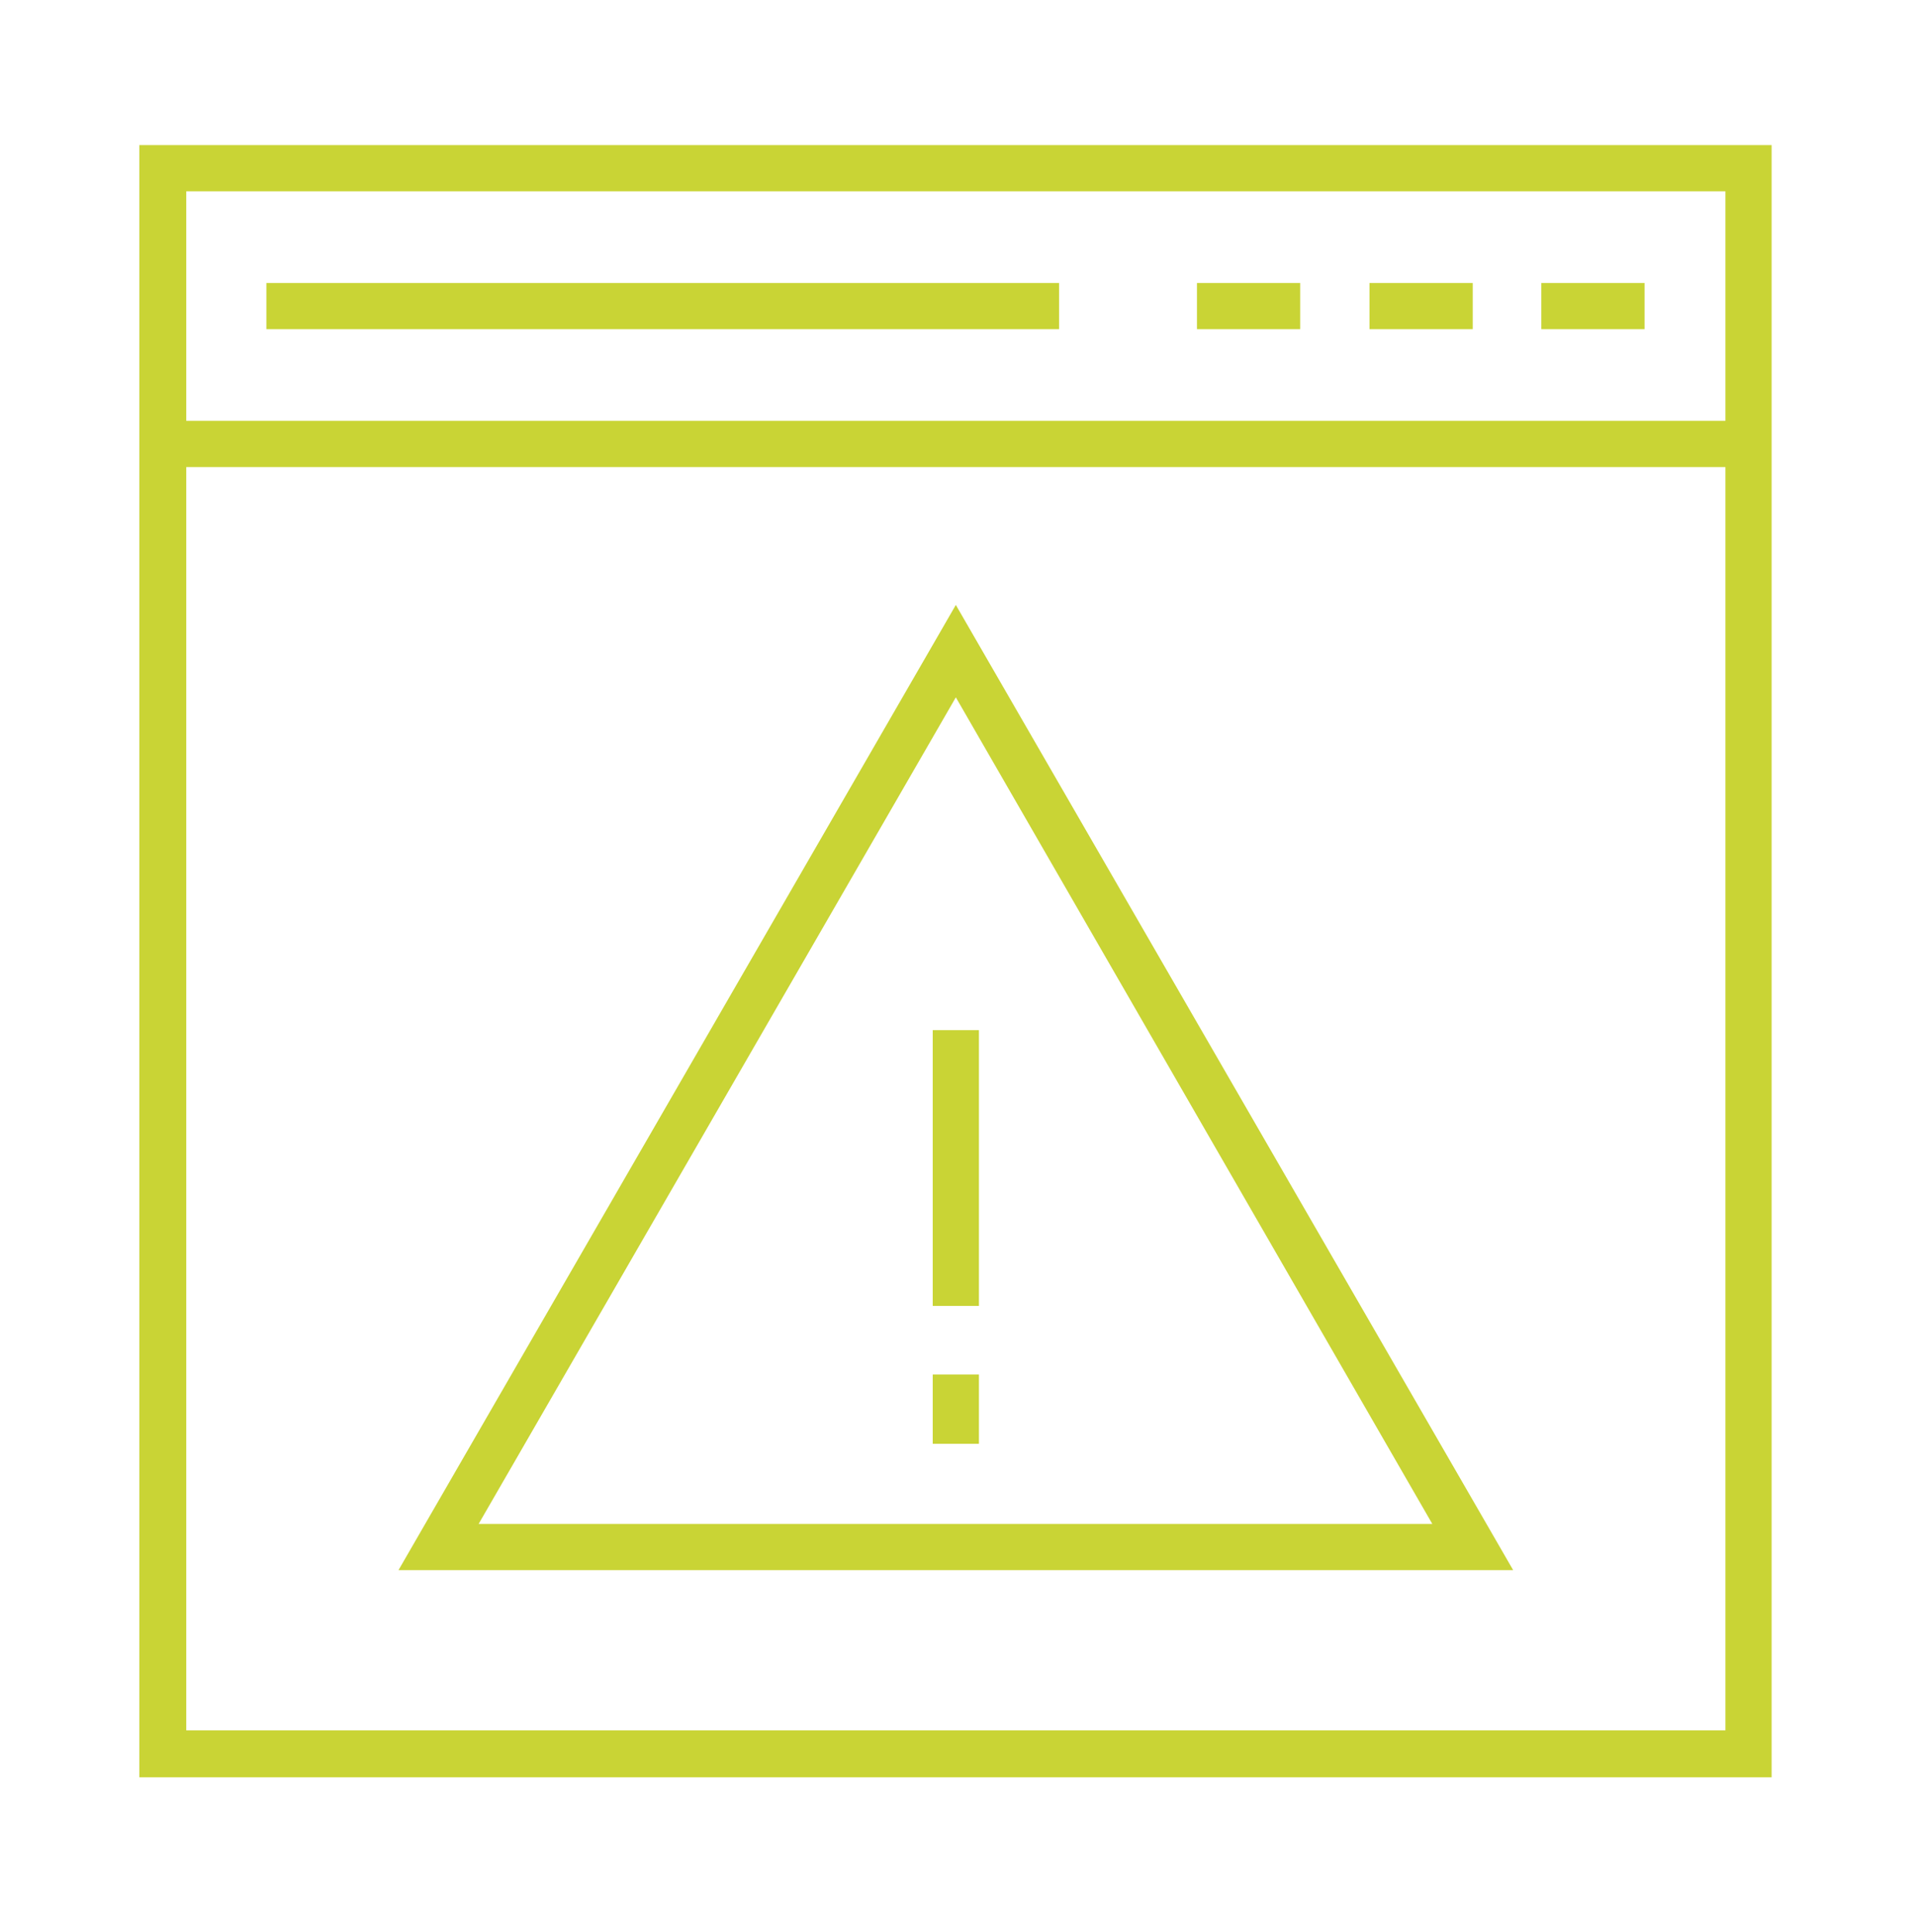
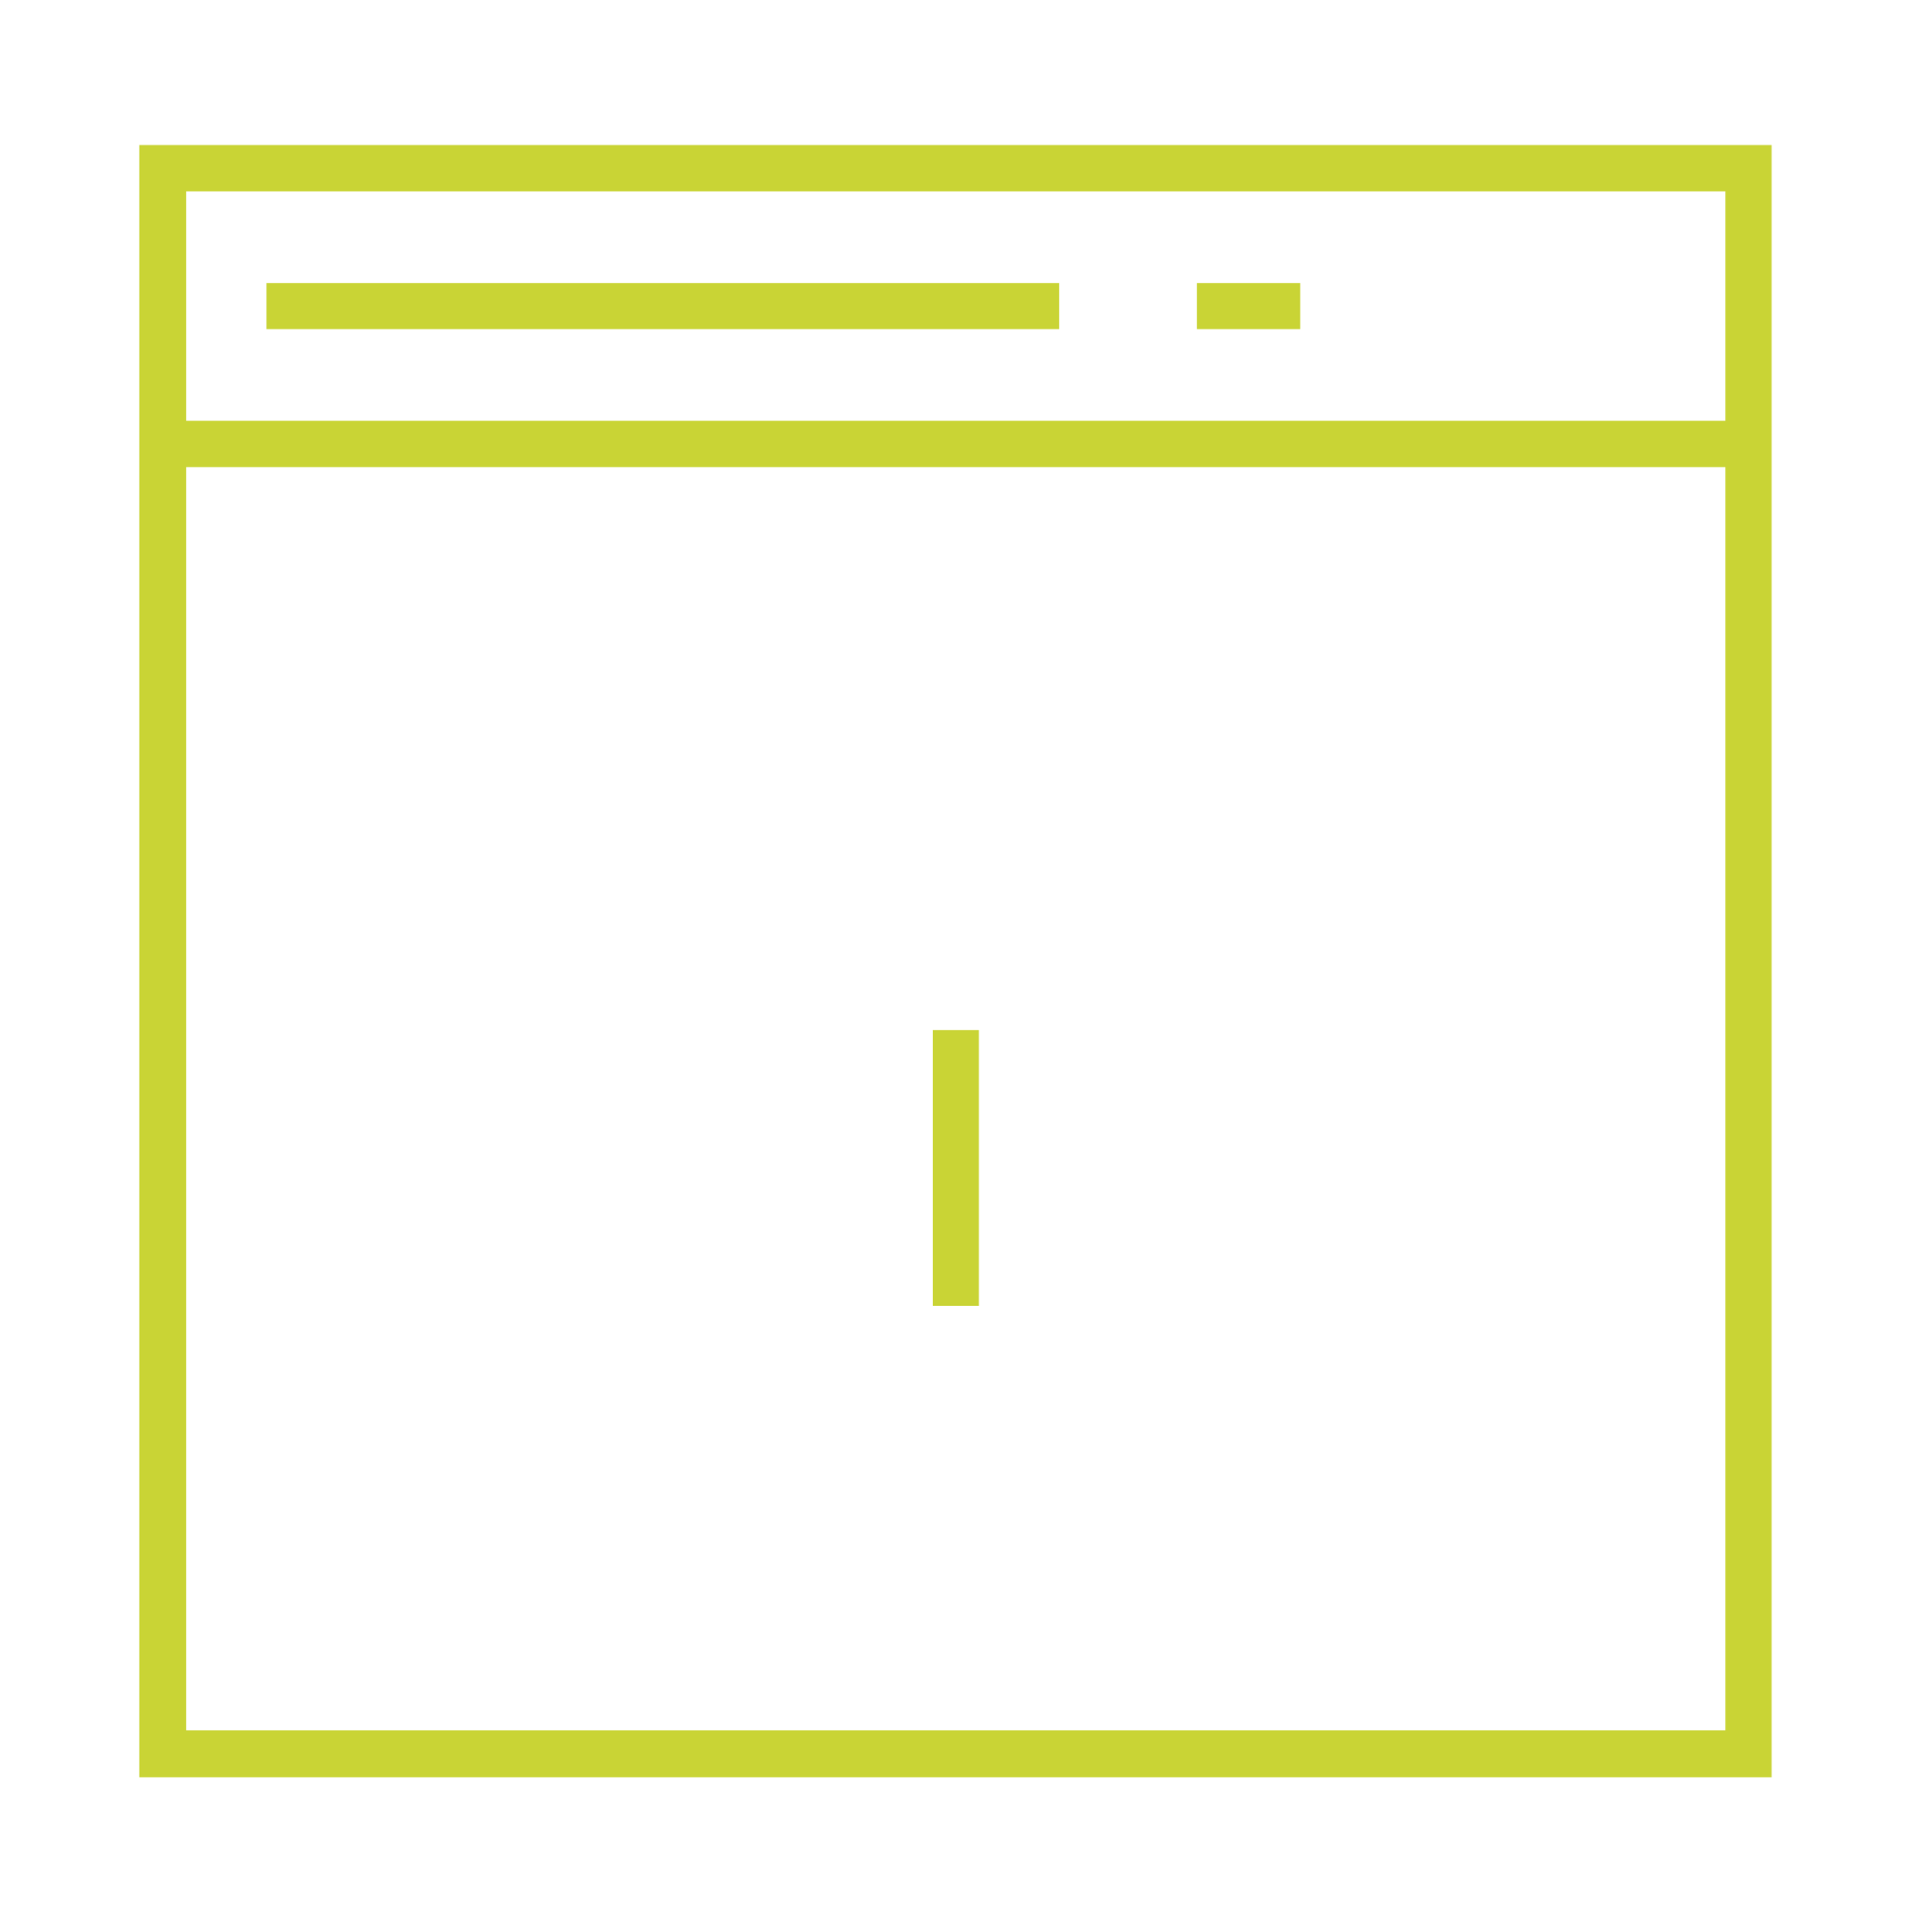
<svg xmlns="http://www.w3.org/2000/svg" version="1.1" id="Livello_1" x="0px" y="0px" viewBox="0 0 265.4 267.6" style="enable-background:new 0 0 265.4 267.6;" xml:space="preserve">
  <style type="text/css">
	.st0{fill:#C9D435;}
</style>
  <g id="XMLID_1298_">
    <path id="XMLID_1309_" class="st0" d="M245.4,246.2H19.3V20.1h226.1V246.2z M25.8,239.7H239V26.5H25.8V239.7z" />
    <rect id="XMLID_1308_" x="22.5" y="58.3" class="st0" width="219.7" height="6.4" />
-     <rect id="XMLID_1307_" x="189.7" y="39.2" class="st0" width="14.3" height="6.4" />
-     <rect id="XMLID_1306_" x="213.5" y="39.2" class="st0" width="14.3" height="6.4" />
    <rect id="XMLID_1305_" x="165.8" y="39.2" class="st0" width="14.3" height="6.4" />
    <rect id="XMLID_1304_" x="36.9" y="39.2" class="st0" width="109.8" height="6.4" />
-     <path id="XMLID_1301_" class="st0" d="M209.6,217.5H55.2l77.2-133.7L209.6,217.5z M66.3,211.1h132.1L132.4,96.6L66.3,211.1z" />
-     <rect id="XMLID_1300_" x="129.2" y="190.4" class="st0" width="6.4" height="9.6" />
    <rect id="XMLID_1299_" x="129.2" y="142.7" class="st0" width="6.4" height="38.2" />
  </g>
</svg>